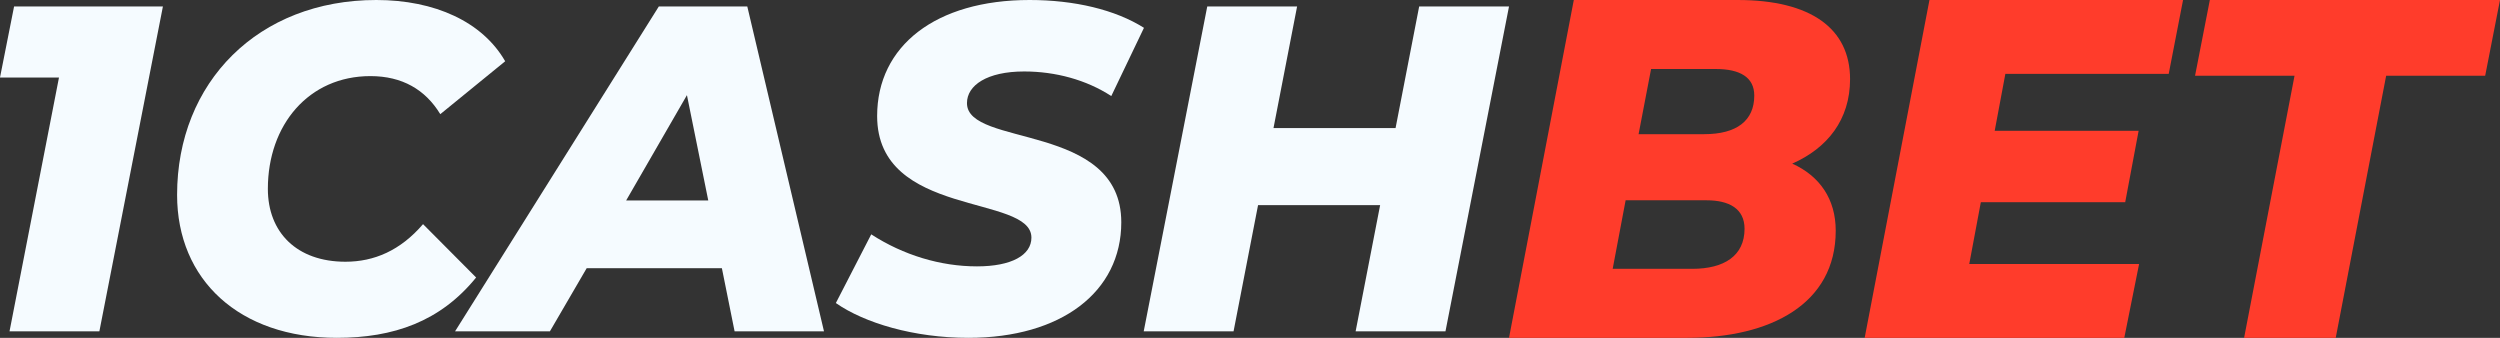
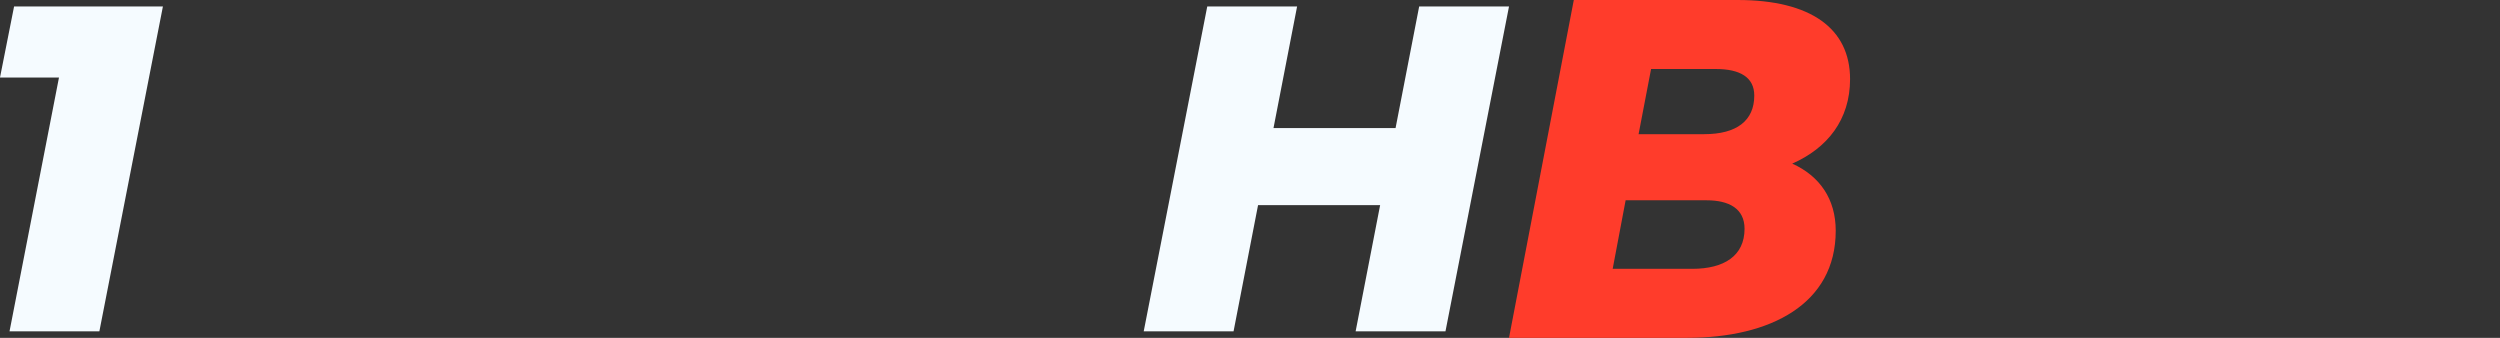
<svg xmlns="http://www.w3.org/2000/svg" width="111" height="15" viewBox="0 0 111 15" fill="none">
  <rect x="0" y="0" width="111" height="15" fill="#333333" stroke="none" />
  <path d="M0.625 0.288L0 3.441H2.619L0.423 14.711H4.412L7.233 0.288H0.625Z" fill="#F5FBFF" />
-   <path d="M14.955 15C17.474 15 19.549 14.279 21.14 12.321L18.783 9.952C17.776 11.126 16.607 11.621 15.338 11.621C13.182 11.621 11.893 10.323 11.893 8.386C11.893 5.543 13.706 3.379 16.446 3.379C17.856 3.379 18.884 3.977 19.549 5.069L22.43 2.72C21.423 0.968 19.307 0 16.708 0C11.47 0 7.863 3.647 7.863 8.654C7.863 12.425 10.623 15 14.955 15Z" fill="#F5FBFF" />
-   <path d="M32.616 14.711H36.585L33.18 0.288H29.251L20.205 14.711H24.416L26.048 11.909H32.052L32.616 14.711ZM27.801 8.901L30.5 4.224L31.447 8.901H27.801Z" fill="#F5FBFF" />
-   <path d="M42.995 15C47.125 15 49.785 12.96 49.785 9.87C49.785 5.419 42.914 6.552 42.934 4.574C42.934 3.791 43.821 3.173 45.473 3.173C46.863 3.173 48.233 3.544 49.341 4.265L50.792 1.236C49.523 0.433 47.709 0 45.715 0C41.544 0 38.945 2.04 38.945 5.151C38.945 9.684 45.795 8.613 45.795 10.55C45.795 11.332 44.909 11.827 43.377 11.827C41.766 11.827 40.114 11.332 38.683 10.405L37.112 13.455C38.381 14.341 40.577 15 42.995 15Z" fill="#F5FBFF" />
  <path d="M63.011 0.288L61.963 5.687H56.543L57.591 0.288H53.602L50.781 14.711H54.77L55.858 9.107H61.278L60.19 14.711H64.179L67 0.288H63.011Z" fill="#F5FBFF" />
  <path d="M79.575 7.264C81.136 6.579 82.143 5.314 82.143 3.514C82.143 1.264 80.397 0 77.15 0H69.877L67 15H74.911C78.609 15 81.506 13.5 81.506 10.243C81.506 8.85 80.808 7.821 79.575 7.264ZM76.184 3.064C77.253 3.064 77.89 3.429 77.89 4.243C77.89 5.357 77.109 5.957 75.671 5.957H72.753L73.308 3.064H76.184ZM75.137 11.936H71.603L72.178 8.893H75.774C76.76 8.893 77.458 9.257 77.458 10.157C77.458 11.357 76.554 11.936 75.137 11.936Z" fill="#FF3C2B" />
-   <path d="M96.291 3.279L96.928 0H85.668L82.791 15H94.318L94.976 11.721H87.435L87.949 8.979H94.359L94.955 5.807H88.565L89.038 3.279H96.291Z" fill="#FF3C2B" />
-   <path d="M99.638 15H103.706L105.945 3.364H110.342L111 0H98.117L97.46 3.364H101.877L99.638 15Z" fill="#FF3C2B" />
</svg>